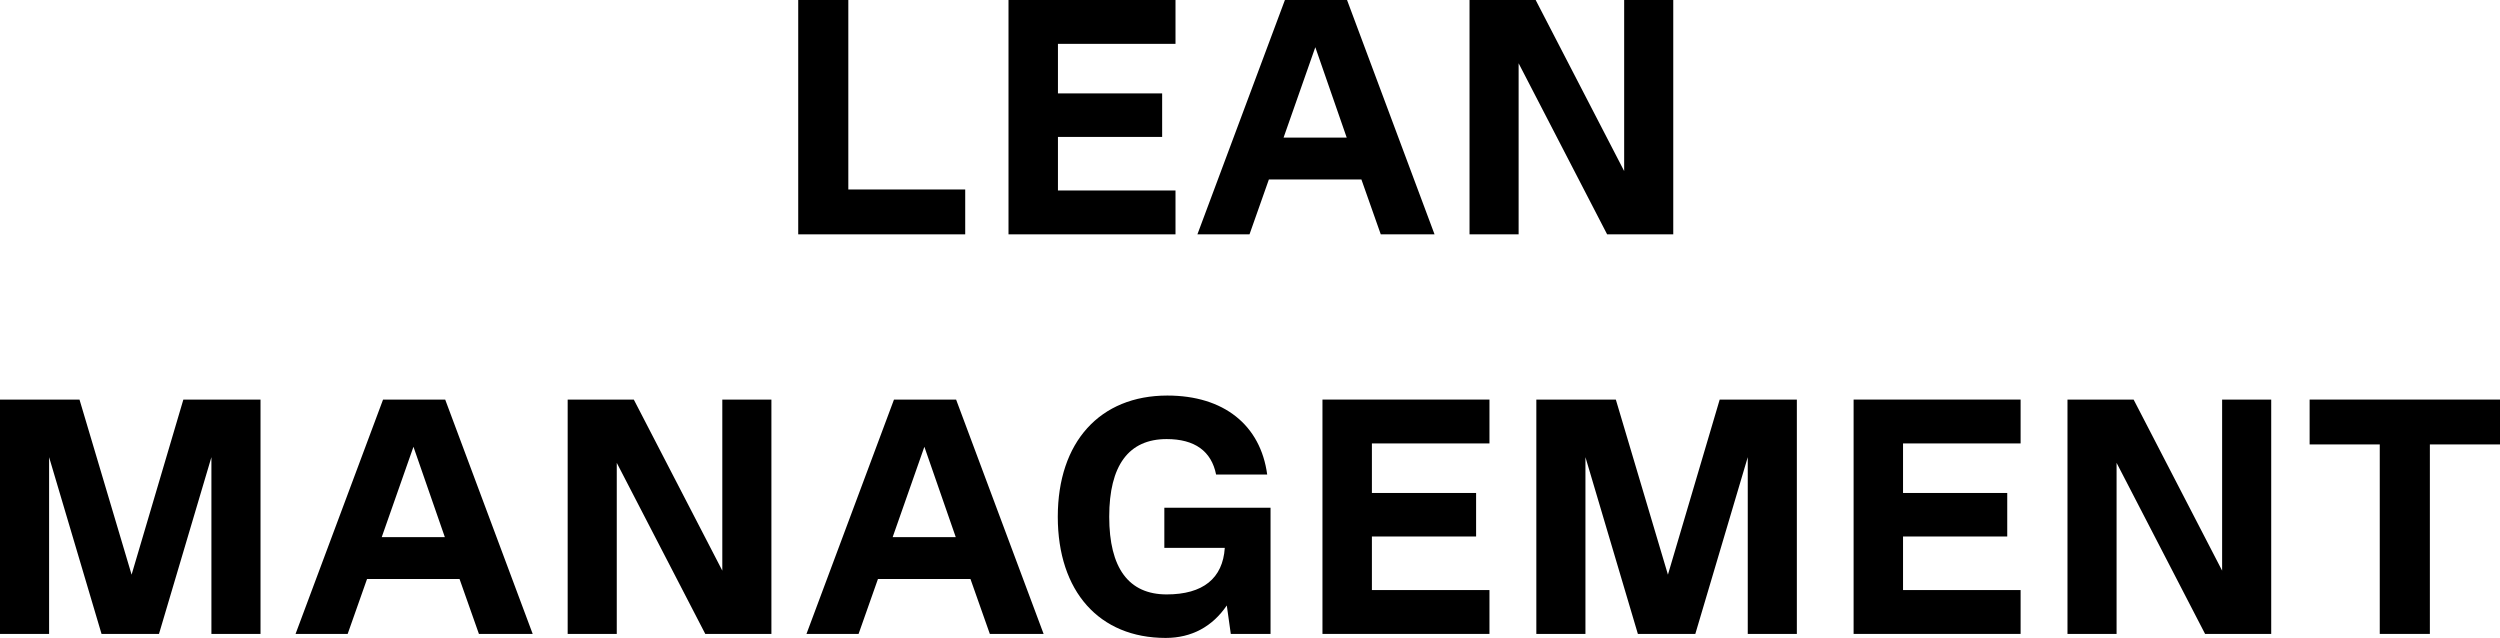
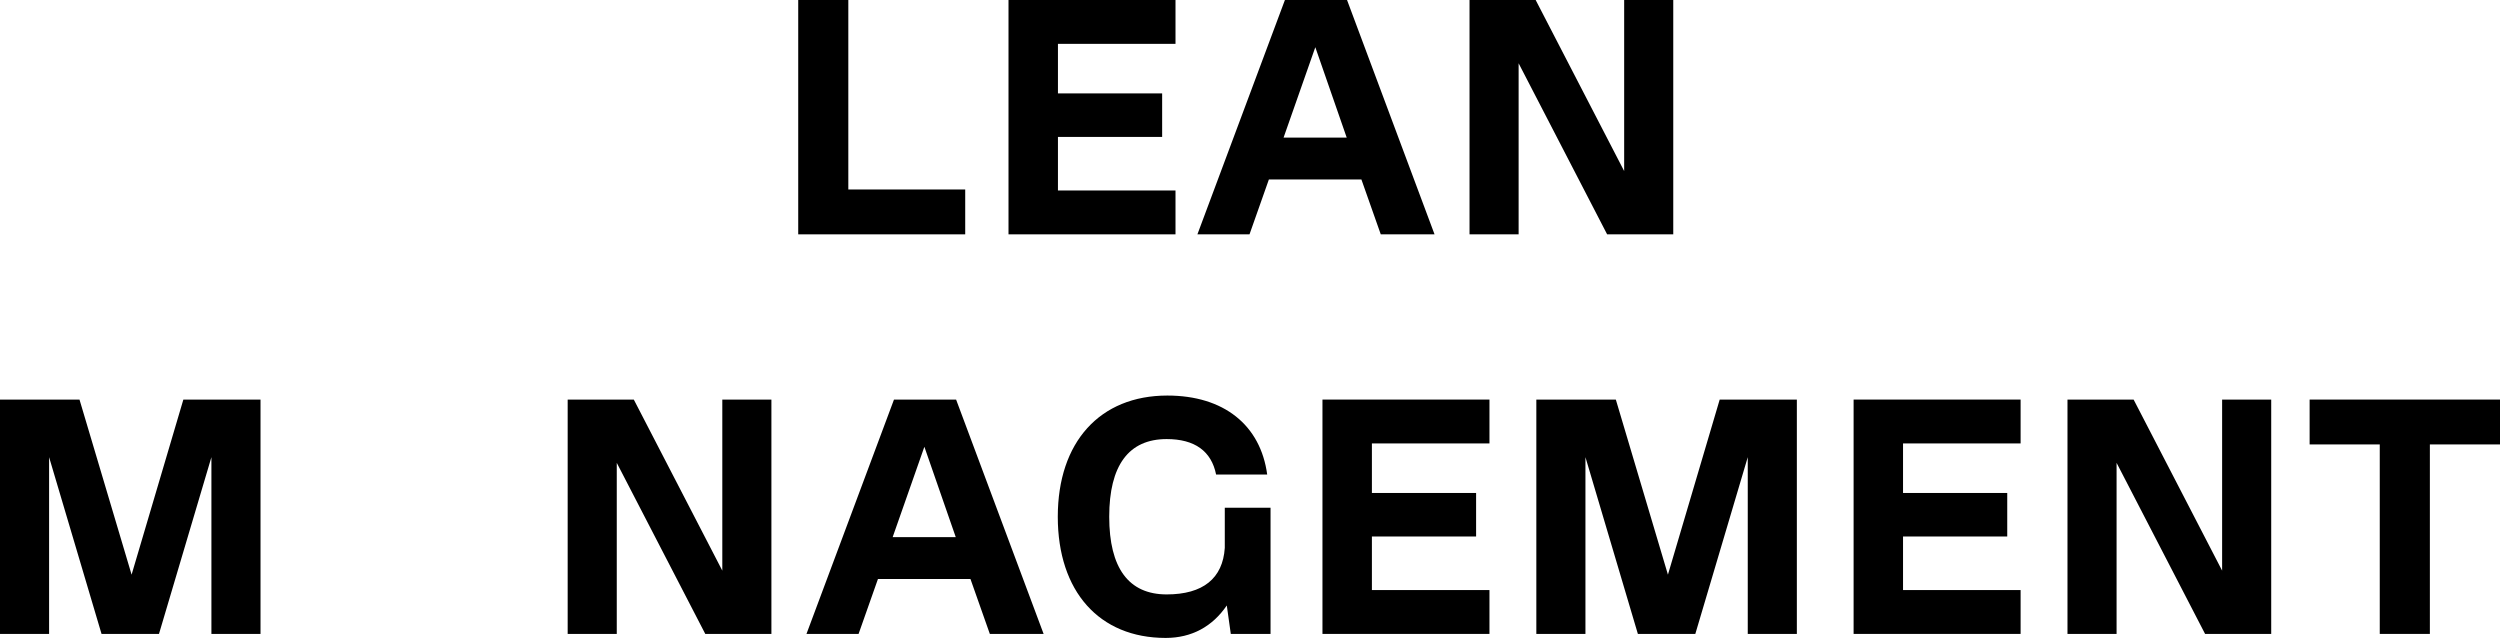
<svg xmlns="http://www.w3.org/2000/svg" width="290" height="74" viewBox="0 0 290 74" fill="none">
  <path d="M98.405 0V21.98H111.965V27.184H92.594V0H98.405Z" fill="black" />
  <path d="M136.358 0V5.087H122.721V10.835H134.809V15.883H122.721V22.096H136.358V27.184H116.987V0H136.358Z" fill="black" />
  <path d="M166.407 27.184H160.169L157.922 20.815H147.191L144.943 27.184H138.899L149.05 0H156.256L166.407 27.184ZM152.576 5.476L148.895 15.961H156.218L152.576 5.476Z" fill="black" />
  <path d="M188.403 19.844V0H194.098V27.184H186.427L176.16 7.34V27.184H170.465V0H178.136L188.403 19.844Z" fill="black" />
  <path d="M30.22 46.35V73.534H24.524V53.03L18.442 73.534H11.778L5.695 53.03V73.534H0V46.35H9.221L15.265 66.66L21.27 46.35H30.22Z" fill="black" />
-   <path d="M61.792 73.534H55.555L53.307 67.165H42.576L40.329 73.534H34.285L44.435 46.35H51.642L61.792 73.534ZM47.961 51.826L44.28 62.311H51.603L47.961 51.826Z" fill="black" />
  <path d="M83.788 66.194V46.35H89.483V73.534H81.812L71.545 53.69V73.534H65.85V46.35H73.521L83.788 66.194Z" fill="black" />
  <path d="M121.059 73.534H114.821L112.574 67.165H101.842L99.595 73.534H93.551L103.702 46.35H110.908L121.059 73.534ZM107.227 51.826L103.547 62.311H110.869L107.227 51.826Z" fill="black" />
-   <path d="M147.383 58.894V73.534H142.772L142.308 70.233C140.642 72.68 138.239 74 135.218 74C127.508 74 122.703 68.602 122.703 59.942C122.703 51.282 127.585 45.884 135.411 45.884C141.959 45.884 146.221 49.302 146.995 55.049H141.068C140.525 52.331 138.588 50.933 135.334 50.933C130.917 50.933 128.67 54.001 128.67 59.942C128.67 65.884 130.917 68.952 135.334 68.952C139.557 68.952 141.843 67.088 142.075 63.554H135.063V58.894H147.383Z" fill="black" />
+   <path d="M147.383 58.894V73.534H142.772L142.308 70.233C140.642 72.68 138.239 74 135.218 74C127.508 74 122.703 68.602 122.703 59.942C122.703 51.282 127.585 45.884 135.411 45.884C141.959 45.884 146.221 49.302 146.995 55.049H141.068C140.525 52.331 138.588 50.933 135.334 50.933C130.917 50.933 128.67 54.001 128.67 59.942C128.67 65.884 130.917 68.952 135.334 68.952C139.557 68.952 141.843 67.088 142.075 63.554V58.894H147.383Z" fill="black" />
  <path d="M172.778 46.35V51.438H159.14V57.185H171.228V62.233H159.14V68.447H172.778V73.534H153.406V46.35H172.778Z" fill="black" />
  <path d="M208.435 46.35V73.534H202.74V53.03L196.657 73.534H189.993L183.911 53.03V73.534H178.215V46.35H187.436L193.48 66.66L199.485 46.35H208.435Z" fill="black" />
  <path d="M234.39 46.35V51.438H220.752V57.185H232.84V62.233H220.752V68.447H234.39V73.534H215.018V46.35H234.39Z" fill="black" />
  <path d="M257.766 66.194V46.35H263.461V73.534H255.79L245.523 53.69V73.534H239.828V46.35H247.499L257.766 66.194Z" fill="black" />
  <path d="M290 46.35V51.554H281.864V73.534H276.052V51.554H267.916V46.35H290Z" fill="black" />
</svg>